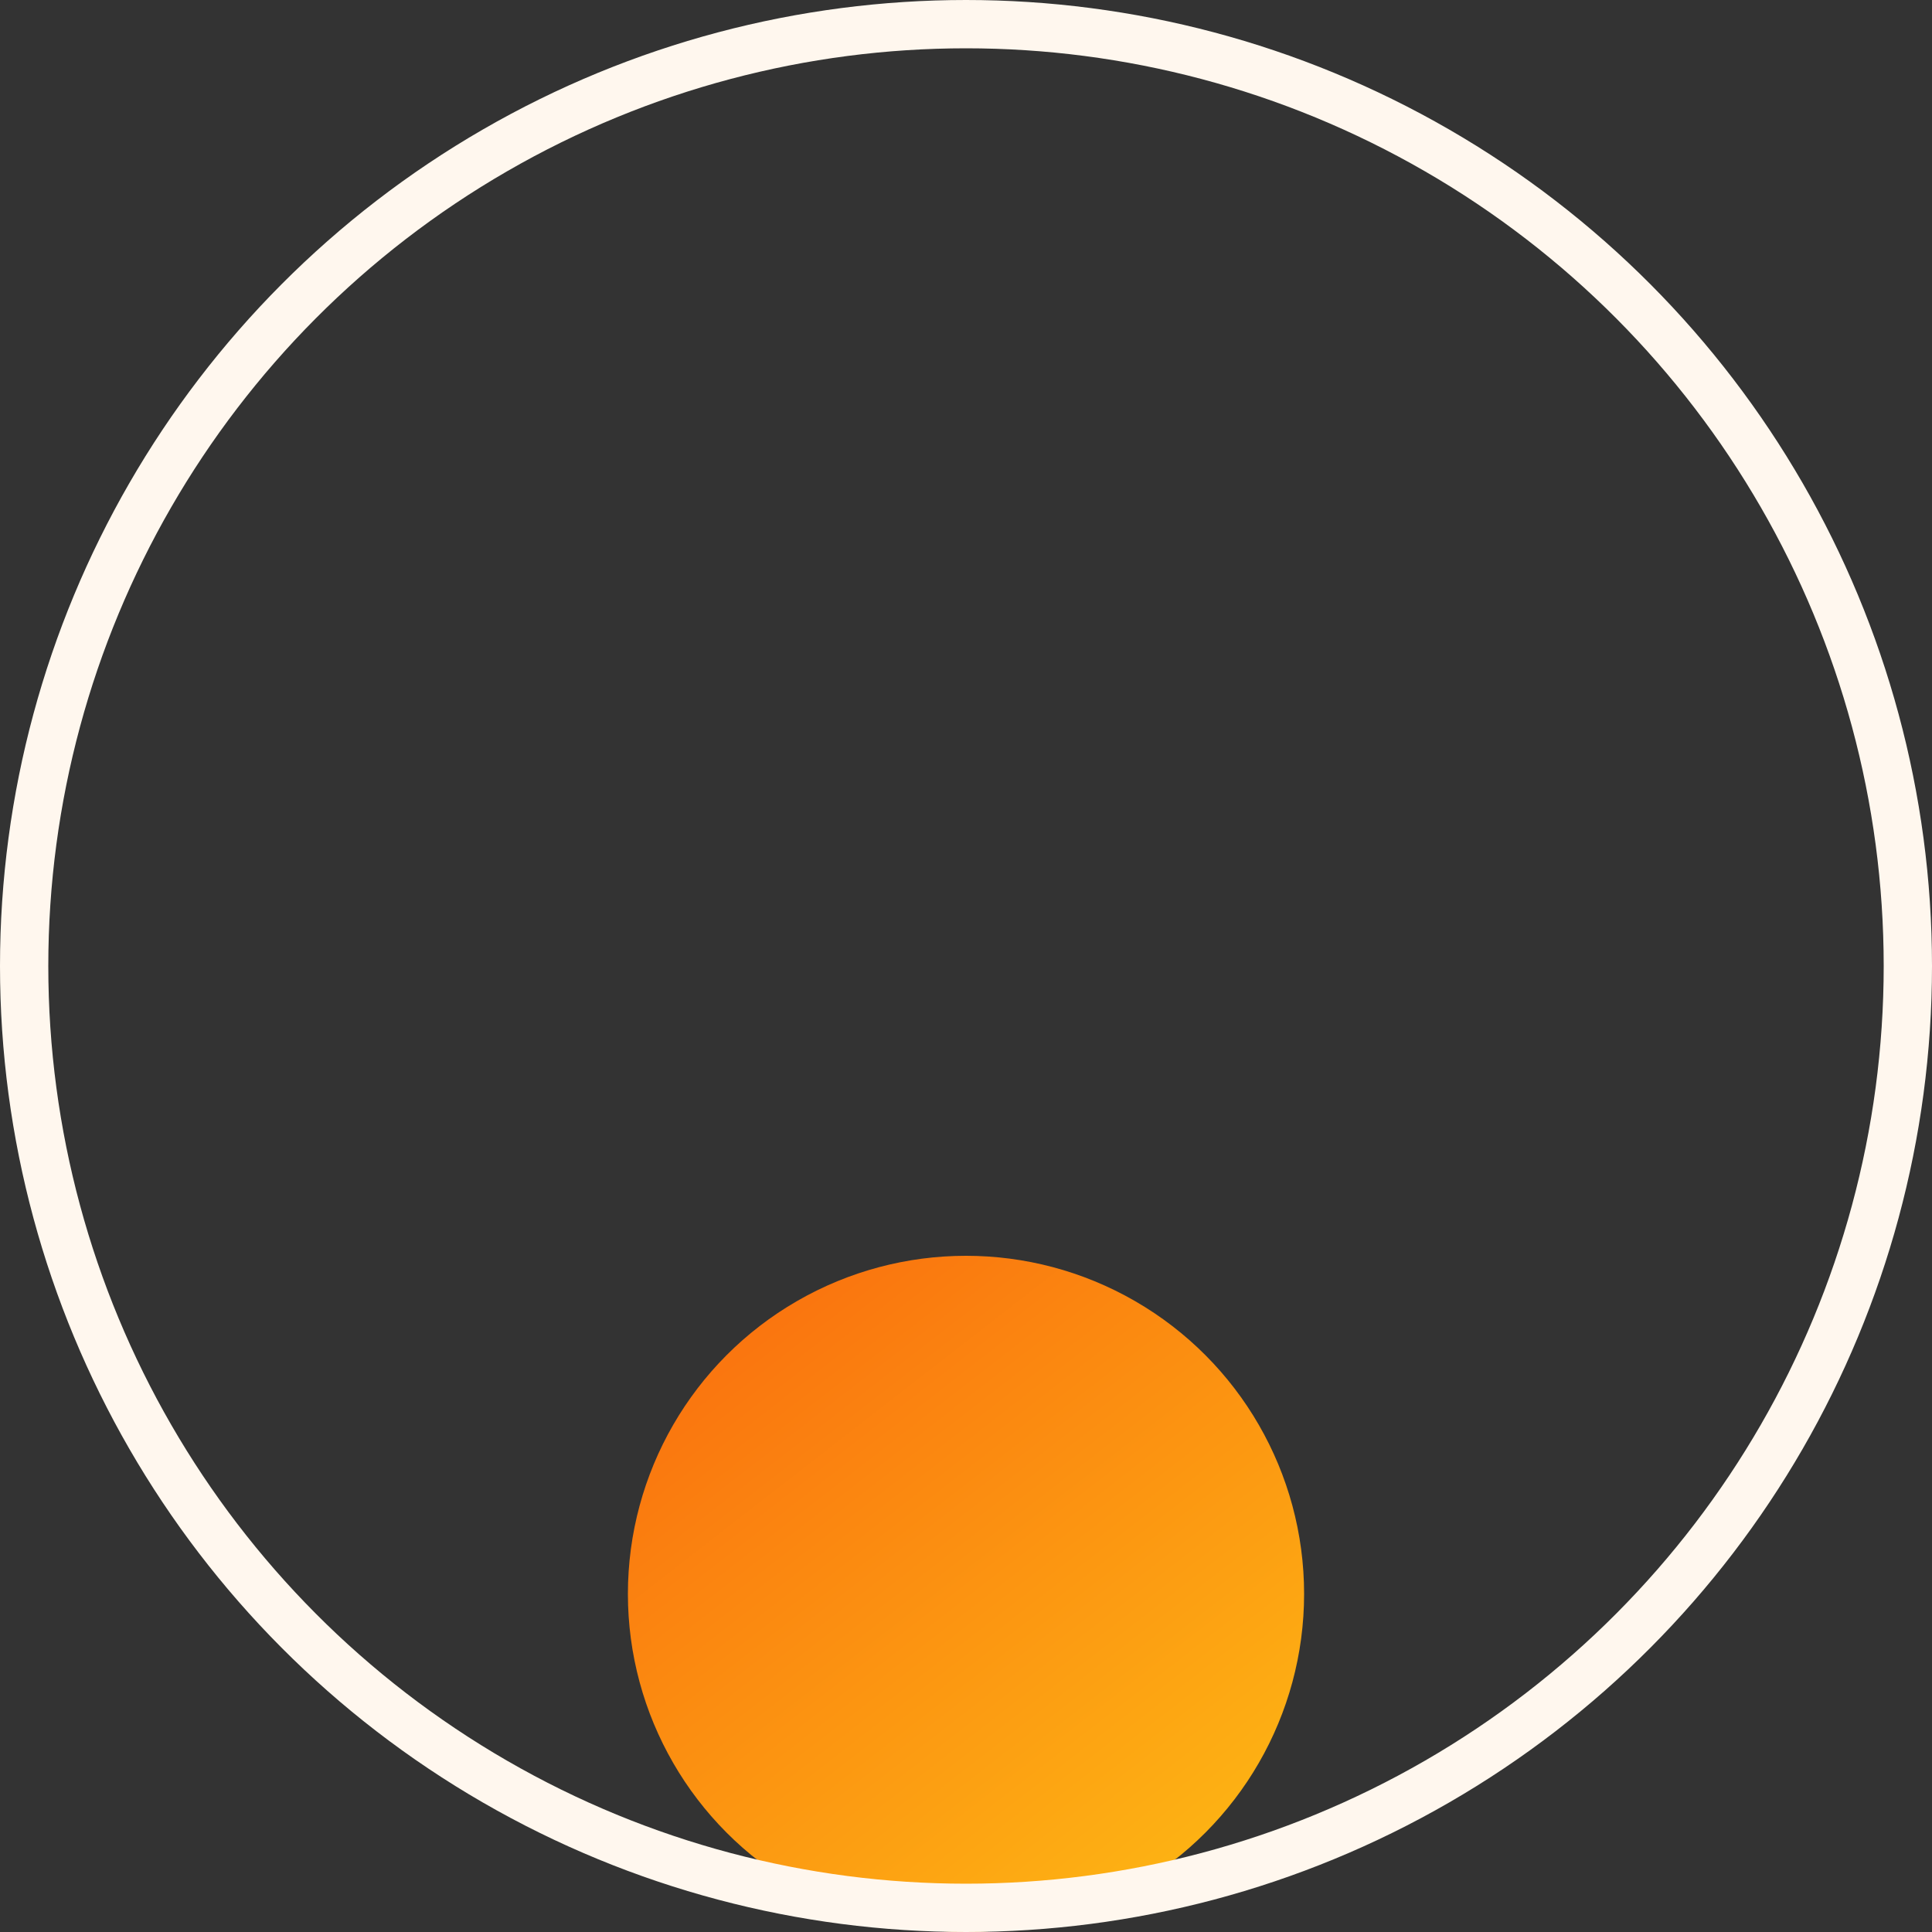
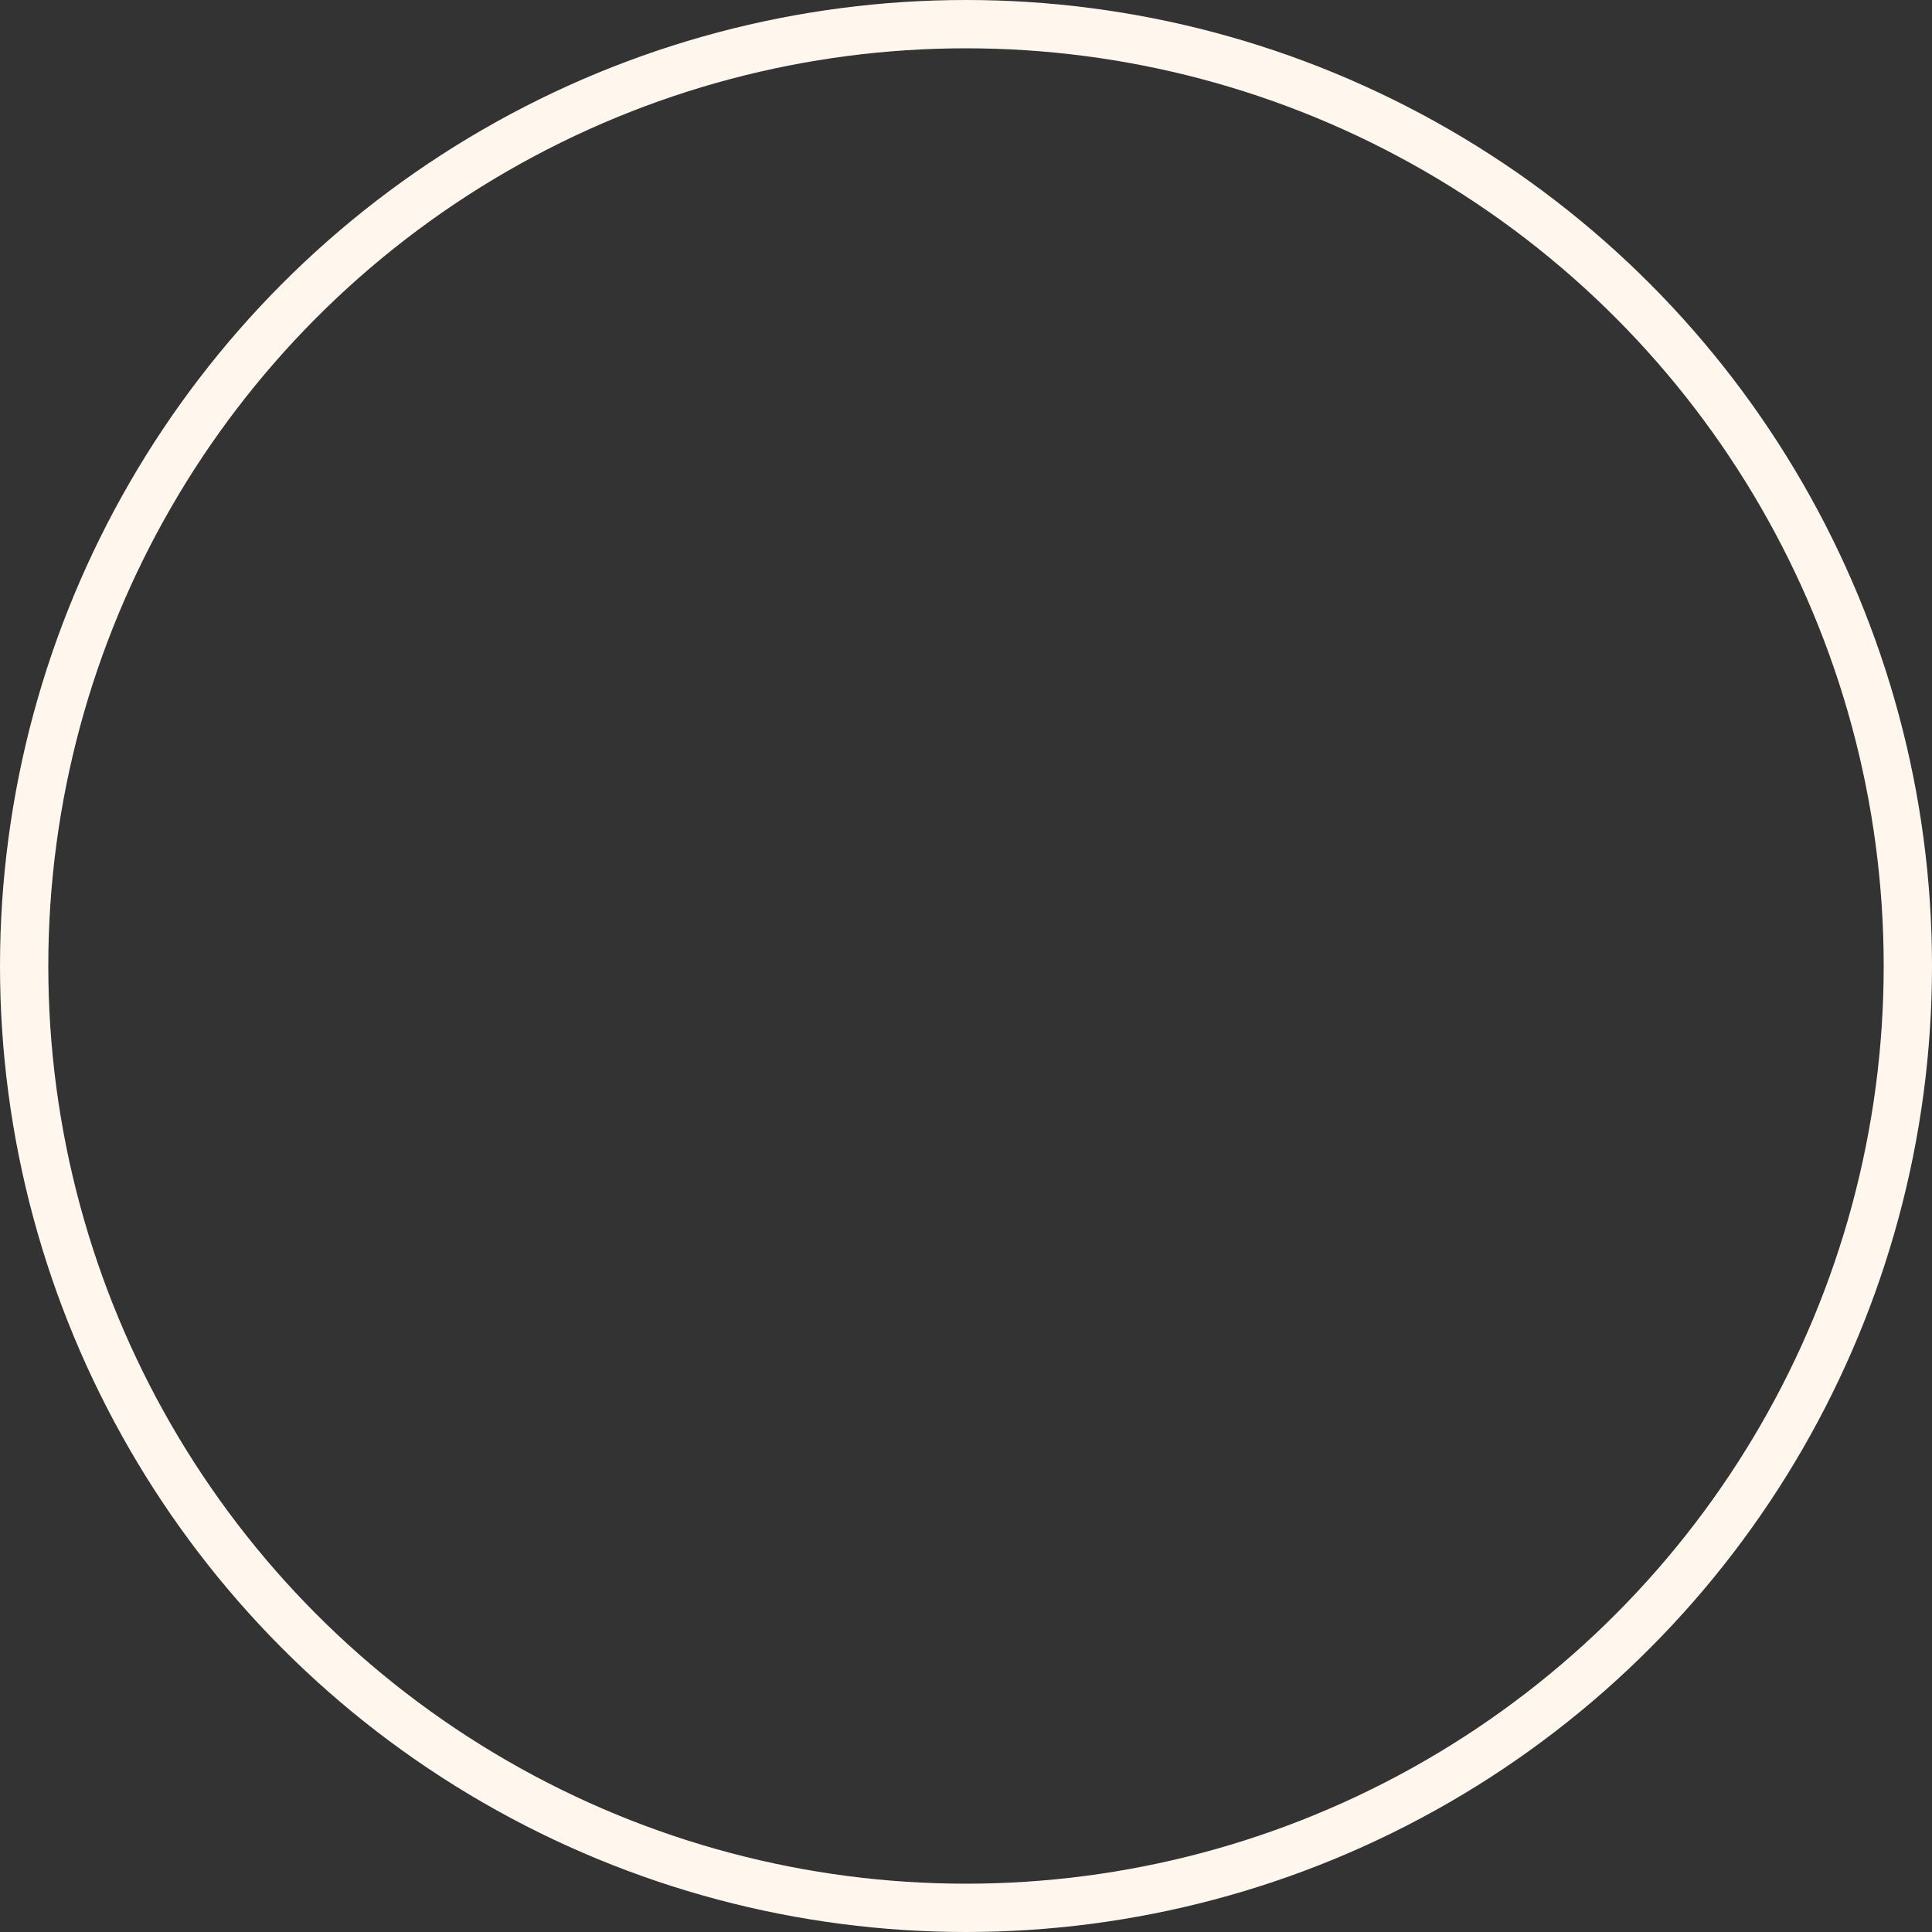
<svg xmlns="http://www.w3.org/2000/svg" width="40" height="40" viewBox="0 0 40 40" fill="none">
  <rect x="0" y="0" width="40" height="40" fill="#333333" stroke="none" />
-   <circle cx="20" cy="33" r="7" fill="url(#paint0_linear)" />
  <circle cx="20" cy="20" r="19.5" stroke="#FFF7EE" />
  <defs>
    <linearGradient id="paint0_linear" x1="13" y1="26" x2="27" y2="44" gradientUnits="userSpaceOnUse">
      <stop stop-color="#F9690E" />
      <stop offset="1" stop-color="#FFCB15" />
    </linearGradient>
  </defs>
</svg>